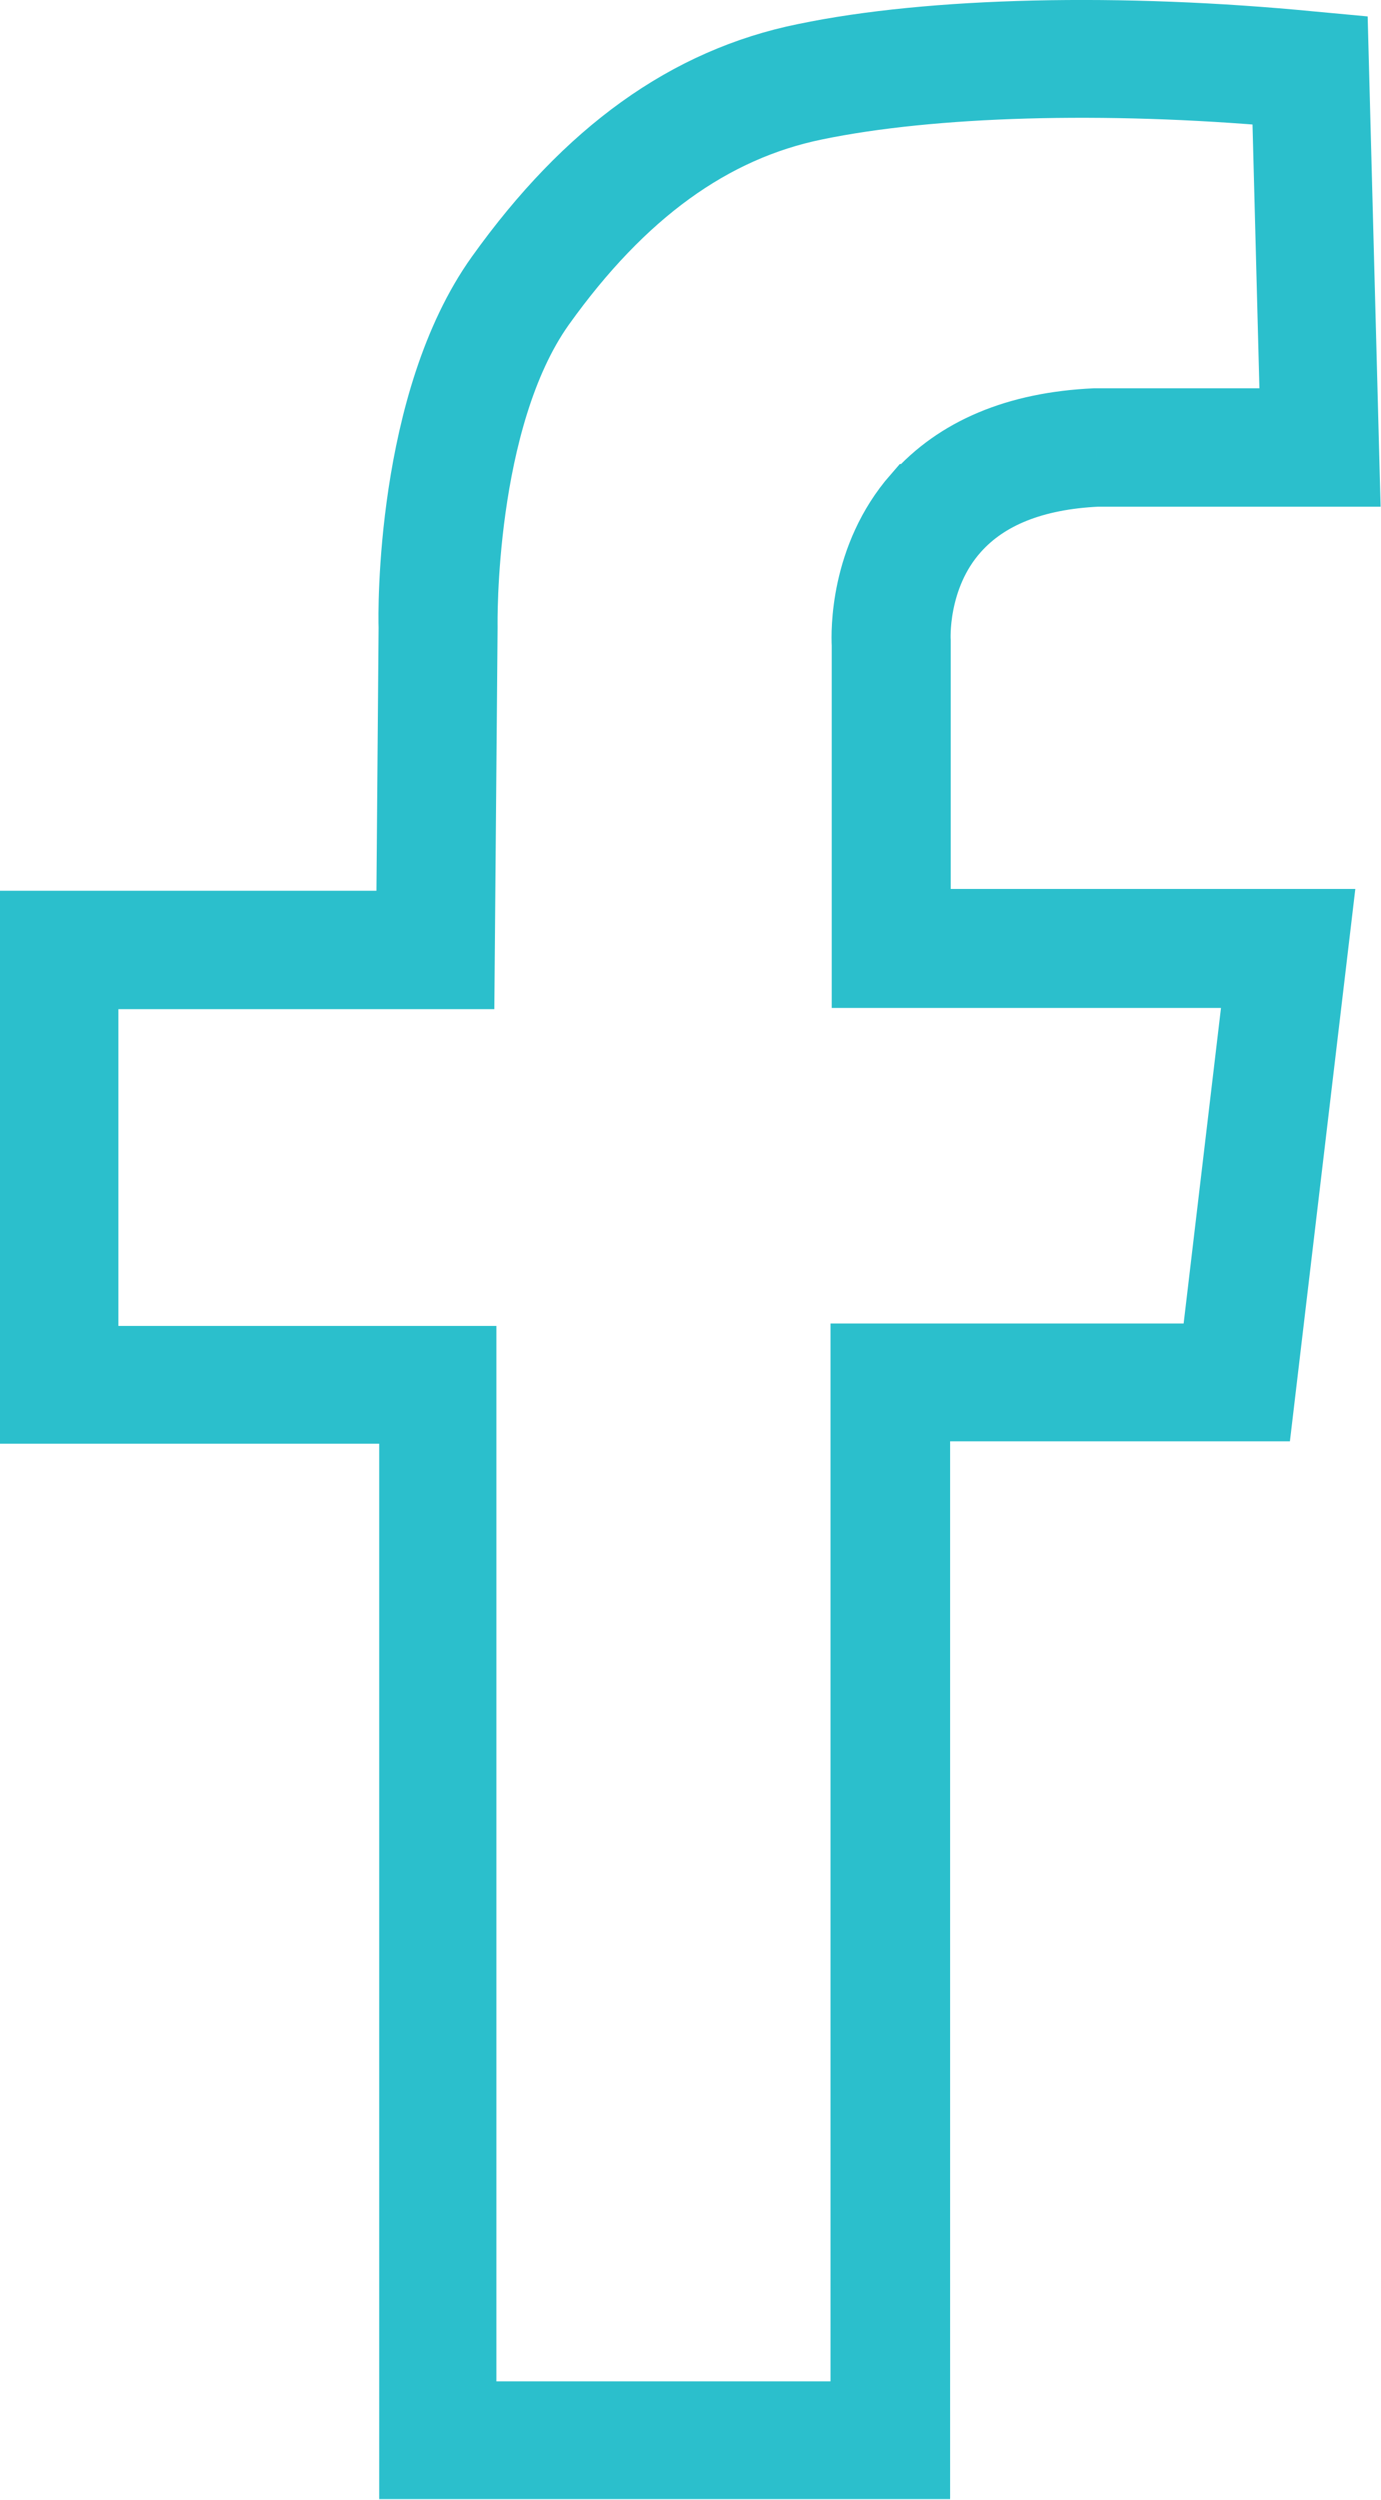
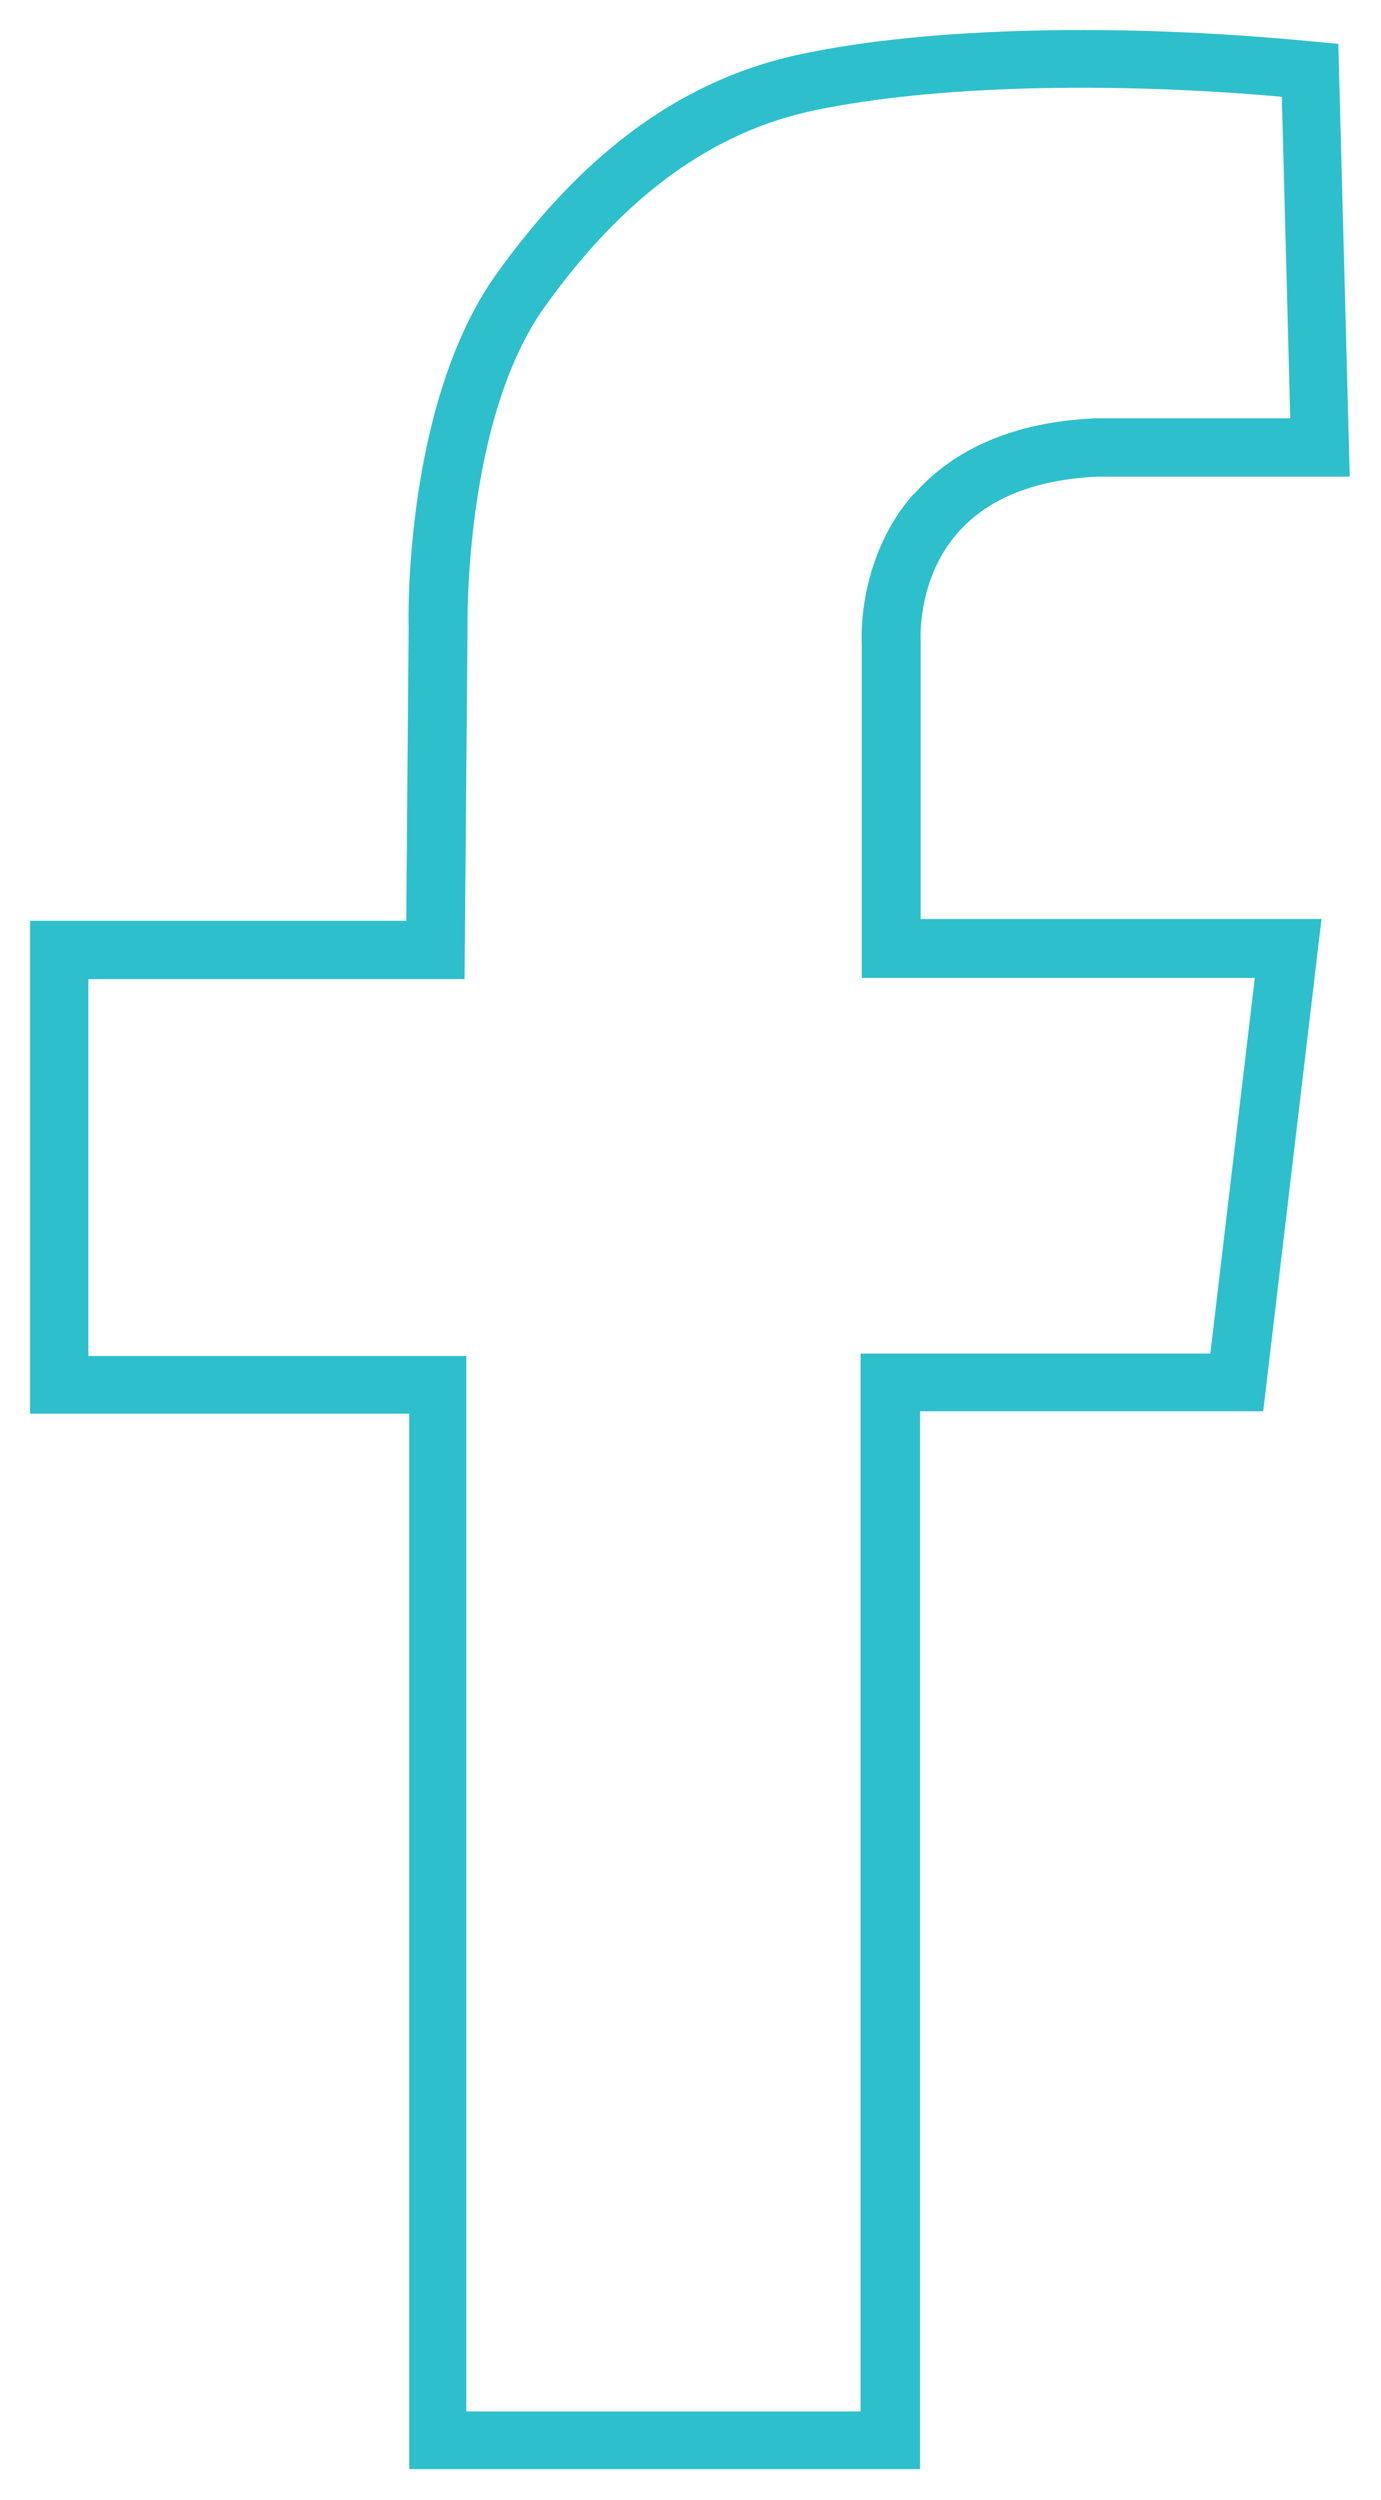
<svg xmlns="http://www.w3.org/2000/svg" id="Layer_1" data-name="Layer 1" viewBox="0 0 22.98 41.59">
  <defs>
    <style>
      .cls-1 {
        fill: #2dbfcc;
      }

      .cls-2 {
        fill: none;
        stroke: #2bbfcc;
        stroke-miterlimit: 10;
      }
    </style>
  </defs>
  <path class="cls-1" d="m18.25,7.93h4.21l-.19-7.2-.43-.04c-3.18-.31-6.35-.24-8.46.2-1.97.4-3.64,1.6-5.12,3.67-1.51,2.11-1.47,5.64-1.46,5.88l-.04,4.88H.5v8.2h6.31v17.56h8.5v-17.6h5.71l.97-8.19h-6.67v-4.62s-.07-1.04.63-1.82c.5-.56,1.27-.87,2.31-.92h0Zm-3.05.29c-.9,1.03-.87,2.31-.86,2.51v5.54h6.54l-.74,6.25h-5.82v17.6h-6.56v-17.56H1.47v-6.27h6.26l.05-5.85h0s0-.02,0-.02c0-.03-.06-3.43,1.28-5.31,1.33-1.86,2.81-2.93,4.52-3.28,1.93-.4,4.81-.48,7.75-.22l.14,5.35h-3.25c-1.32.06-2.33.49-3.01,1.26h0Z" />
-   <path class="cls-2" d="m18.25,7.93h4.21l-.19-7.2-.43-.04c-3.18-.31-6.35-.24-8.46.2-1.97.4-3.64,1.6-5.12,3.67-1.51,2.11-1.47,5.64-1.46,5.88l-.04,4.88H.5v8.2h6.31v17.56h8.5v-17.6h5.71l.97-8.19h-6.67v-4.62s-.07-1.04.63-1.82c.5-.56,1.27-.87,2.31-.92h0Zm-3.05.29c-.9,1.03-.87,2.31-.86,2.51v5.54h6.54l-.74,6.25h-5.82v17.6h-6.56v-17.56H1.47v-6.27h6.26l.05-5.85h0s0-.02,0-.02c0-.03-.06-3.43,1.28-5.31,1.33-1.86,2.81-2.93,4.52-3.28,1.93-.4,4.81-.48,7.75-.22l.14,5.35h-3.25c-1.32.06-2.33.49-3.01,1.26h0Z" />
</svg>